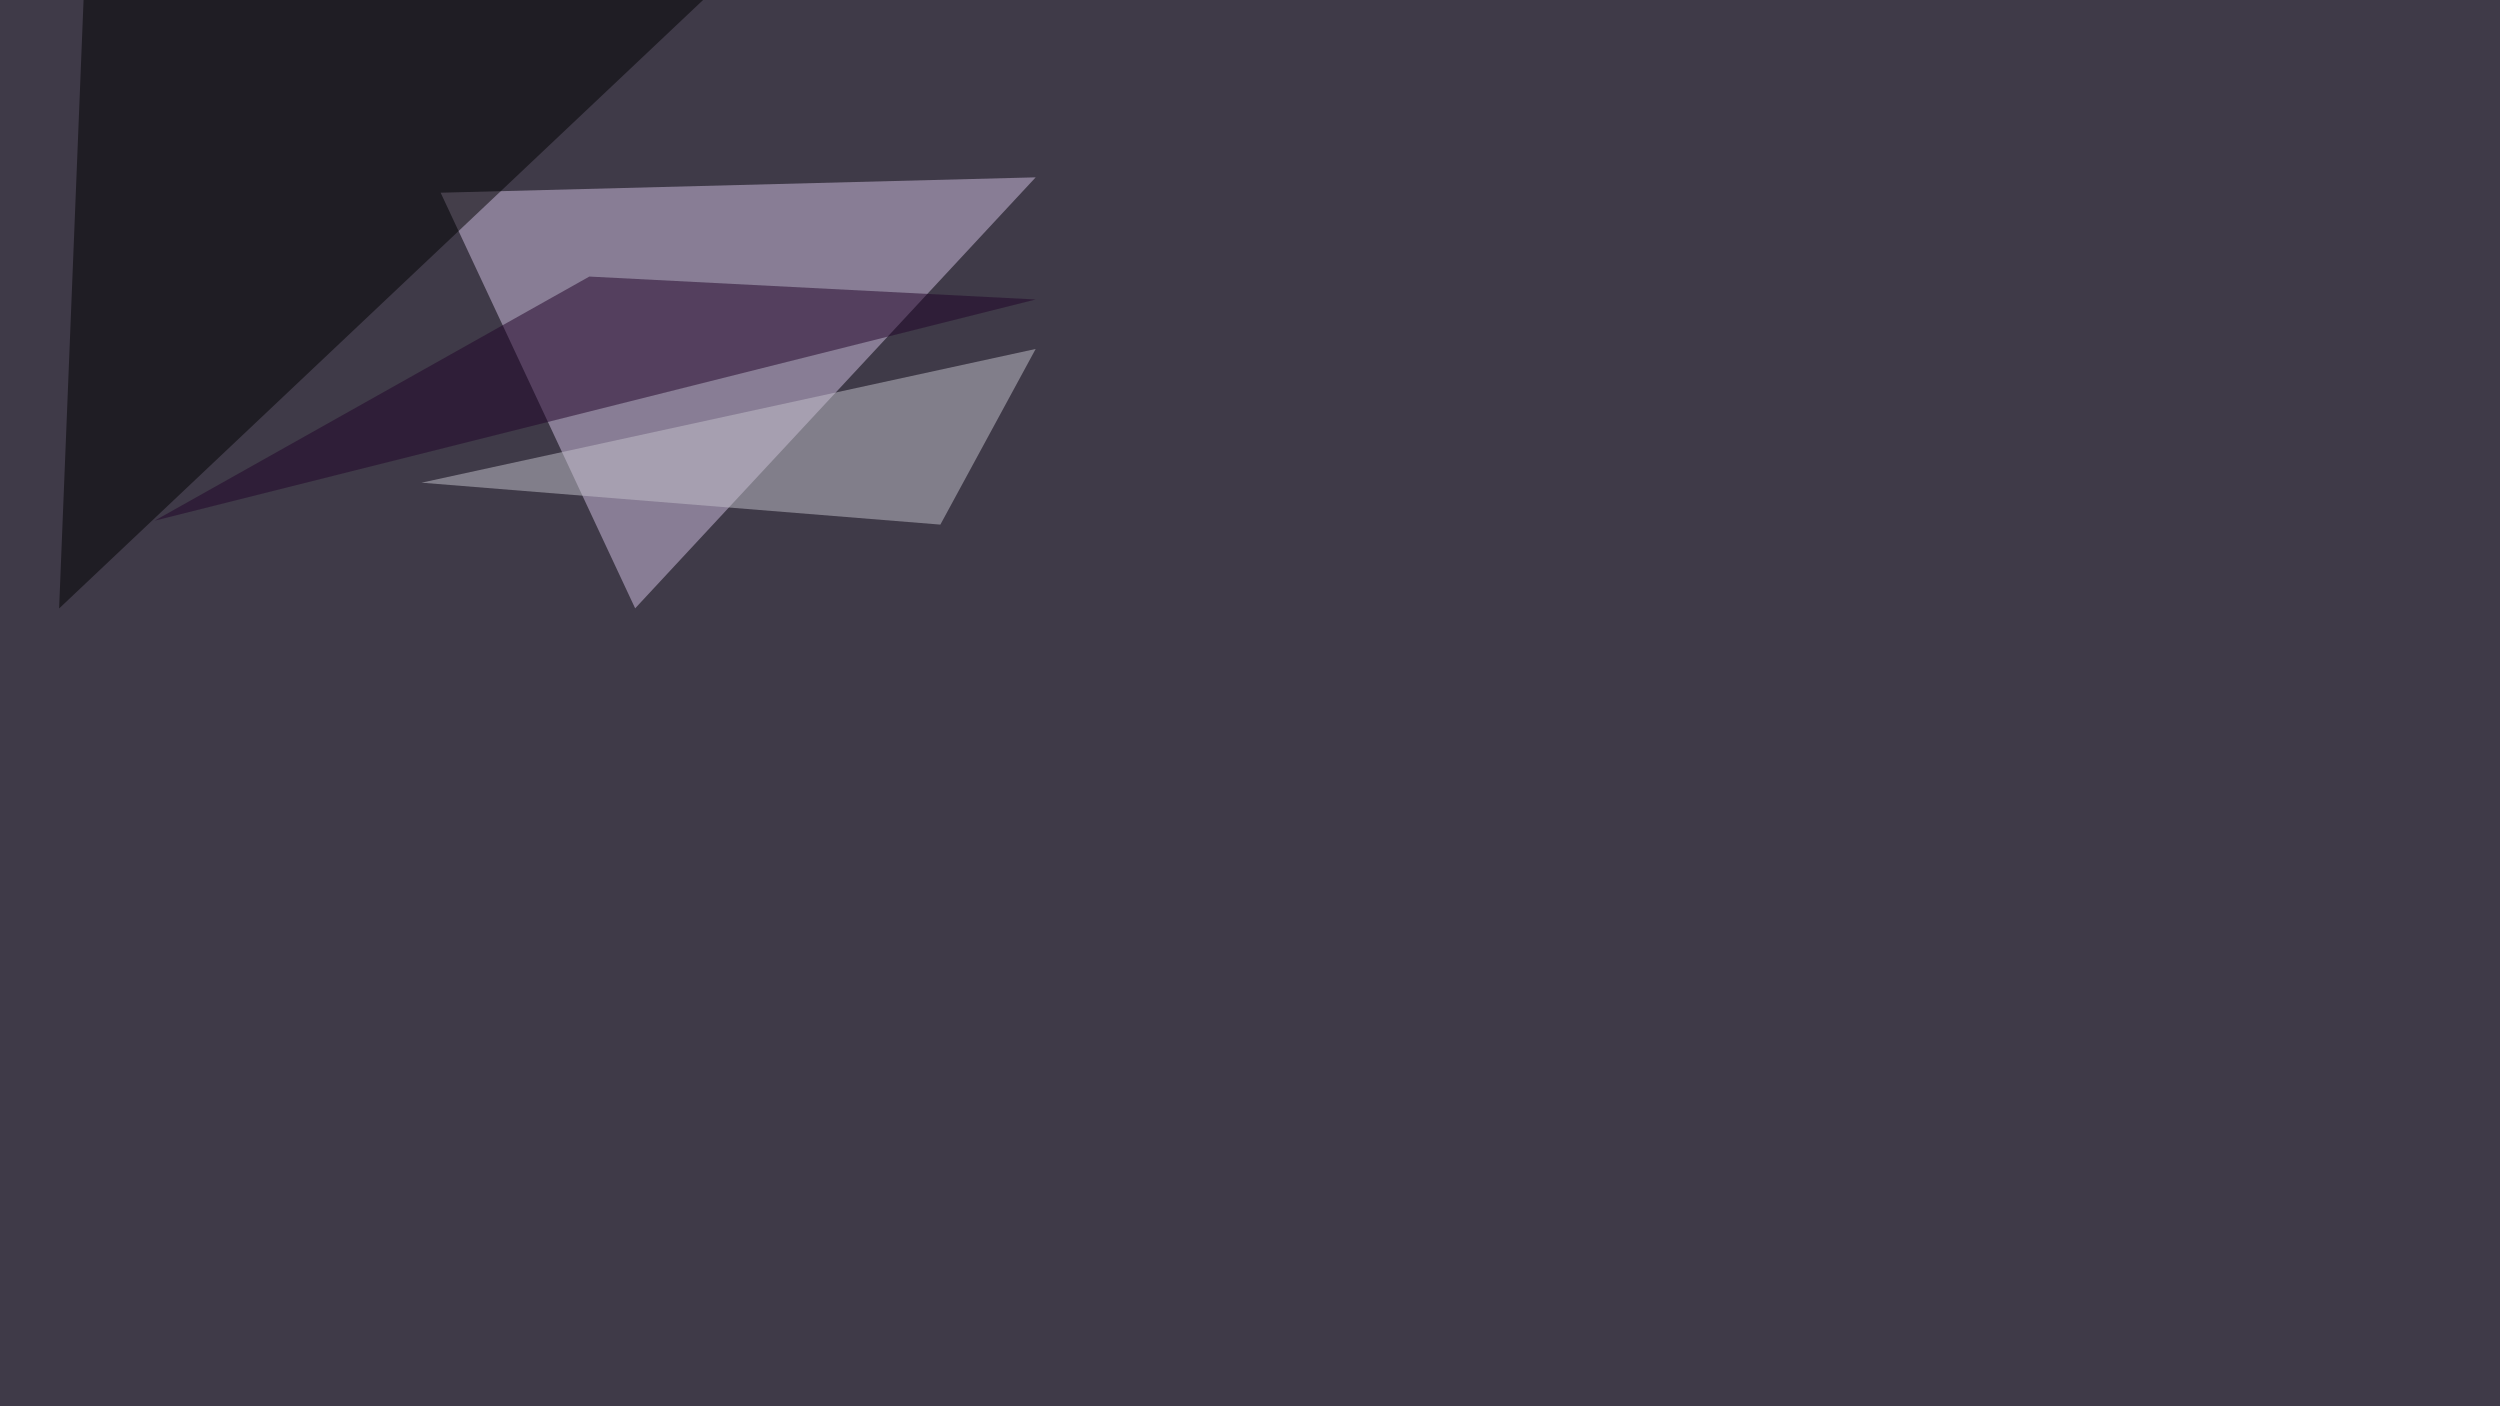
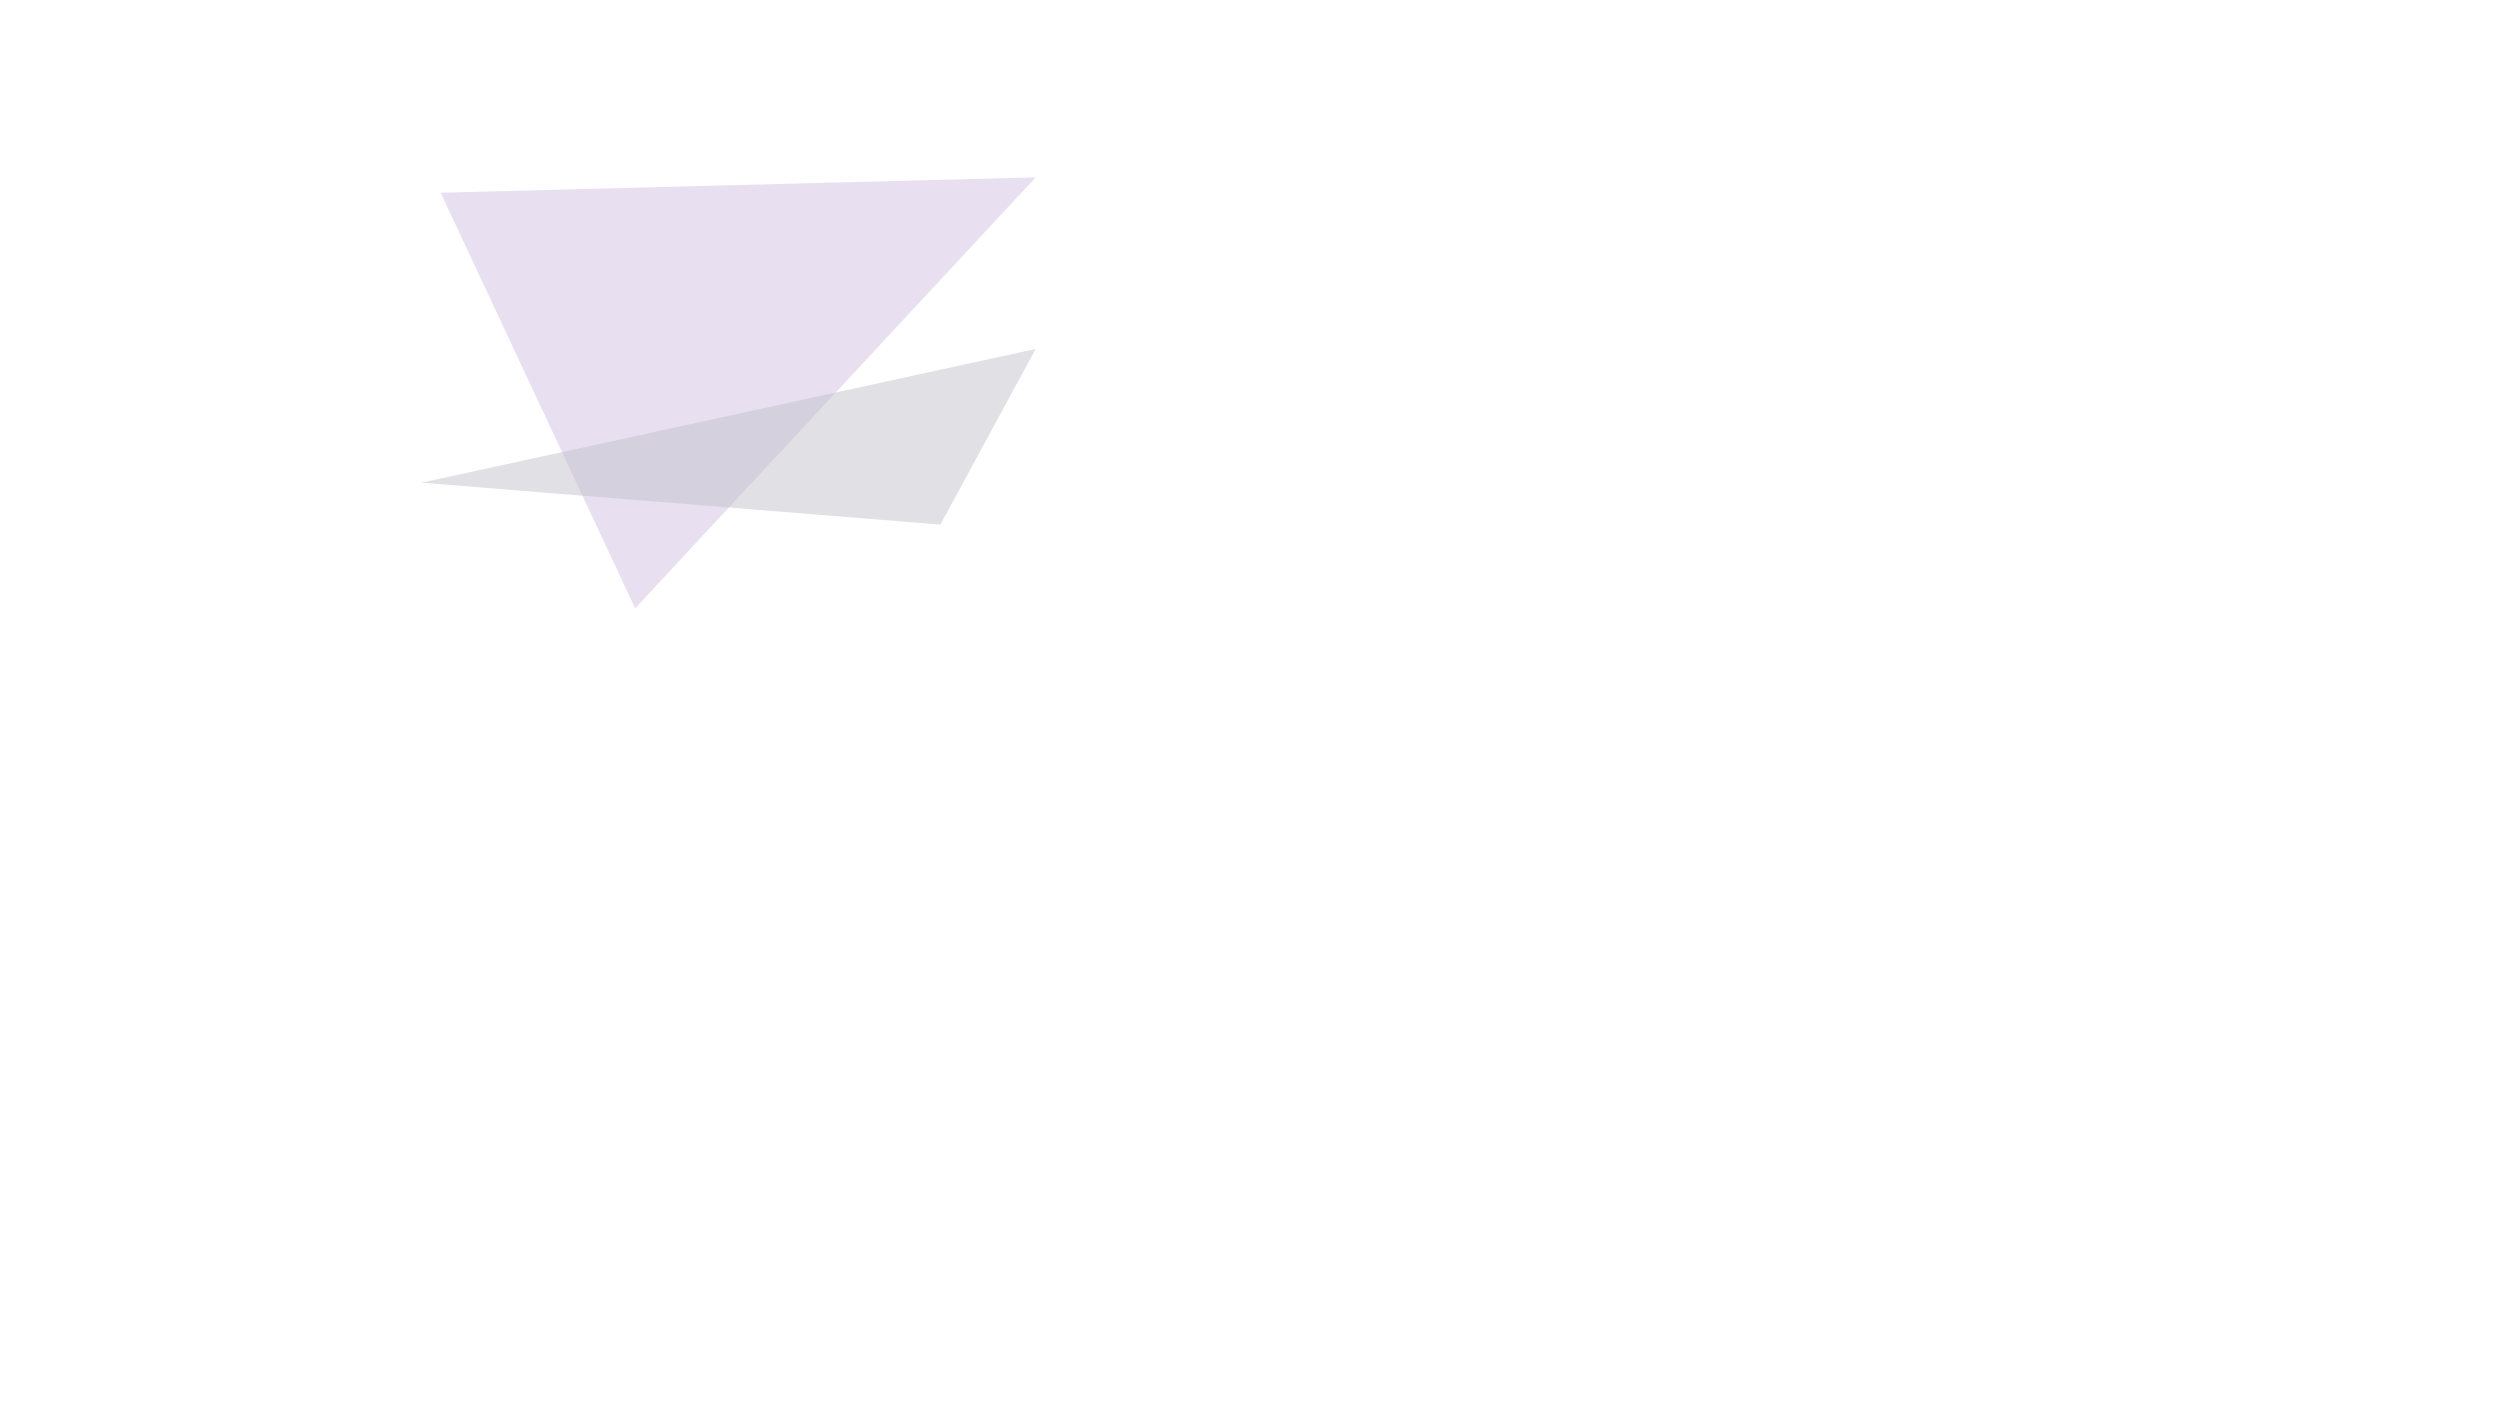
<svg xmlns="http://www.w3.org/2000/svg" width="1920" height="1080">
  <filter id="a">
    <feGaussianBlur stdDeviation="55" />
  </filter>
-   <rect width="100%" height="100%" fill="#3f3a48" />
  <g filter="url(#a)">
    <g fill-opacity=".5">
      <path fill="#d3c1e2" d="M338.4 148l457-11.8-307.6 331z" />
-       <path d="M45.4 467.3L66-45.4l512.7 8.8z" />
      <path fill="#c5c3cd" d="M795.4 268L323.7 370.7l398.5 32.2z" />
-       <path fill="#200229" d="M452.6 212.4L795.4 230 118.7 399.9z" />
    </g>
  </g>
</svg>